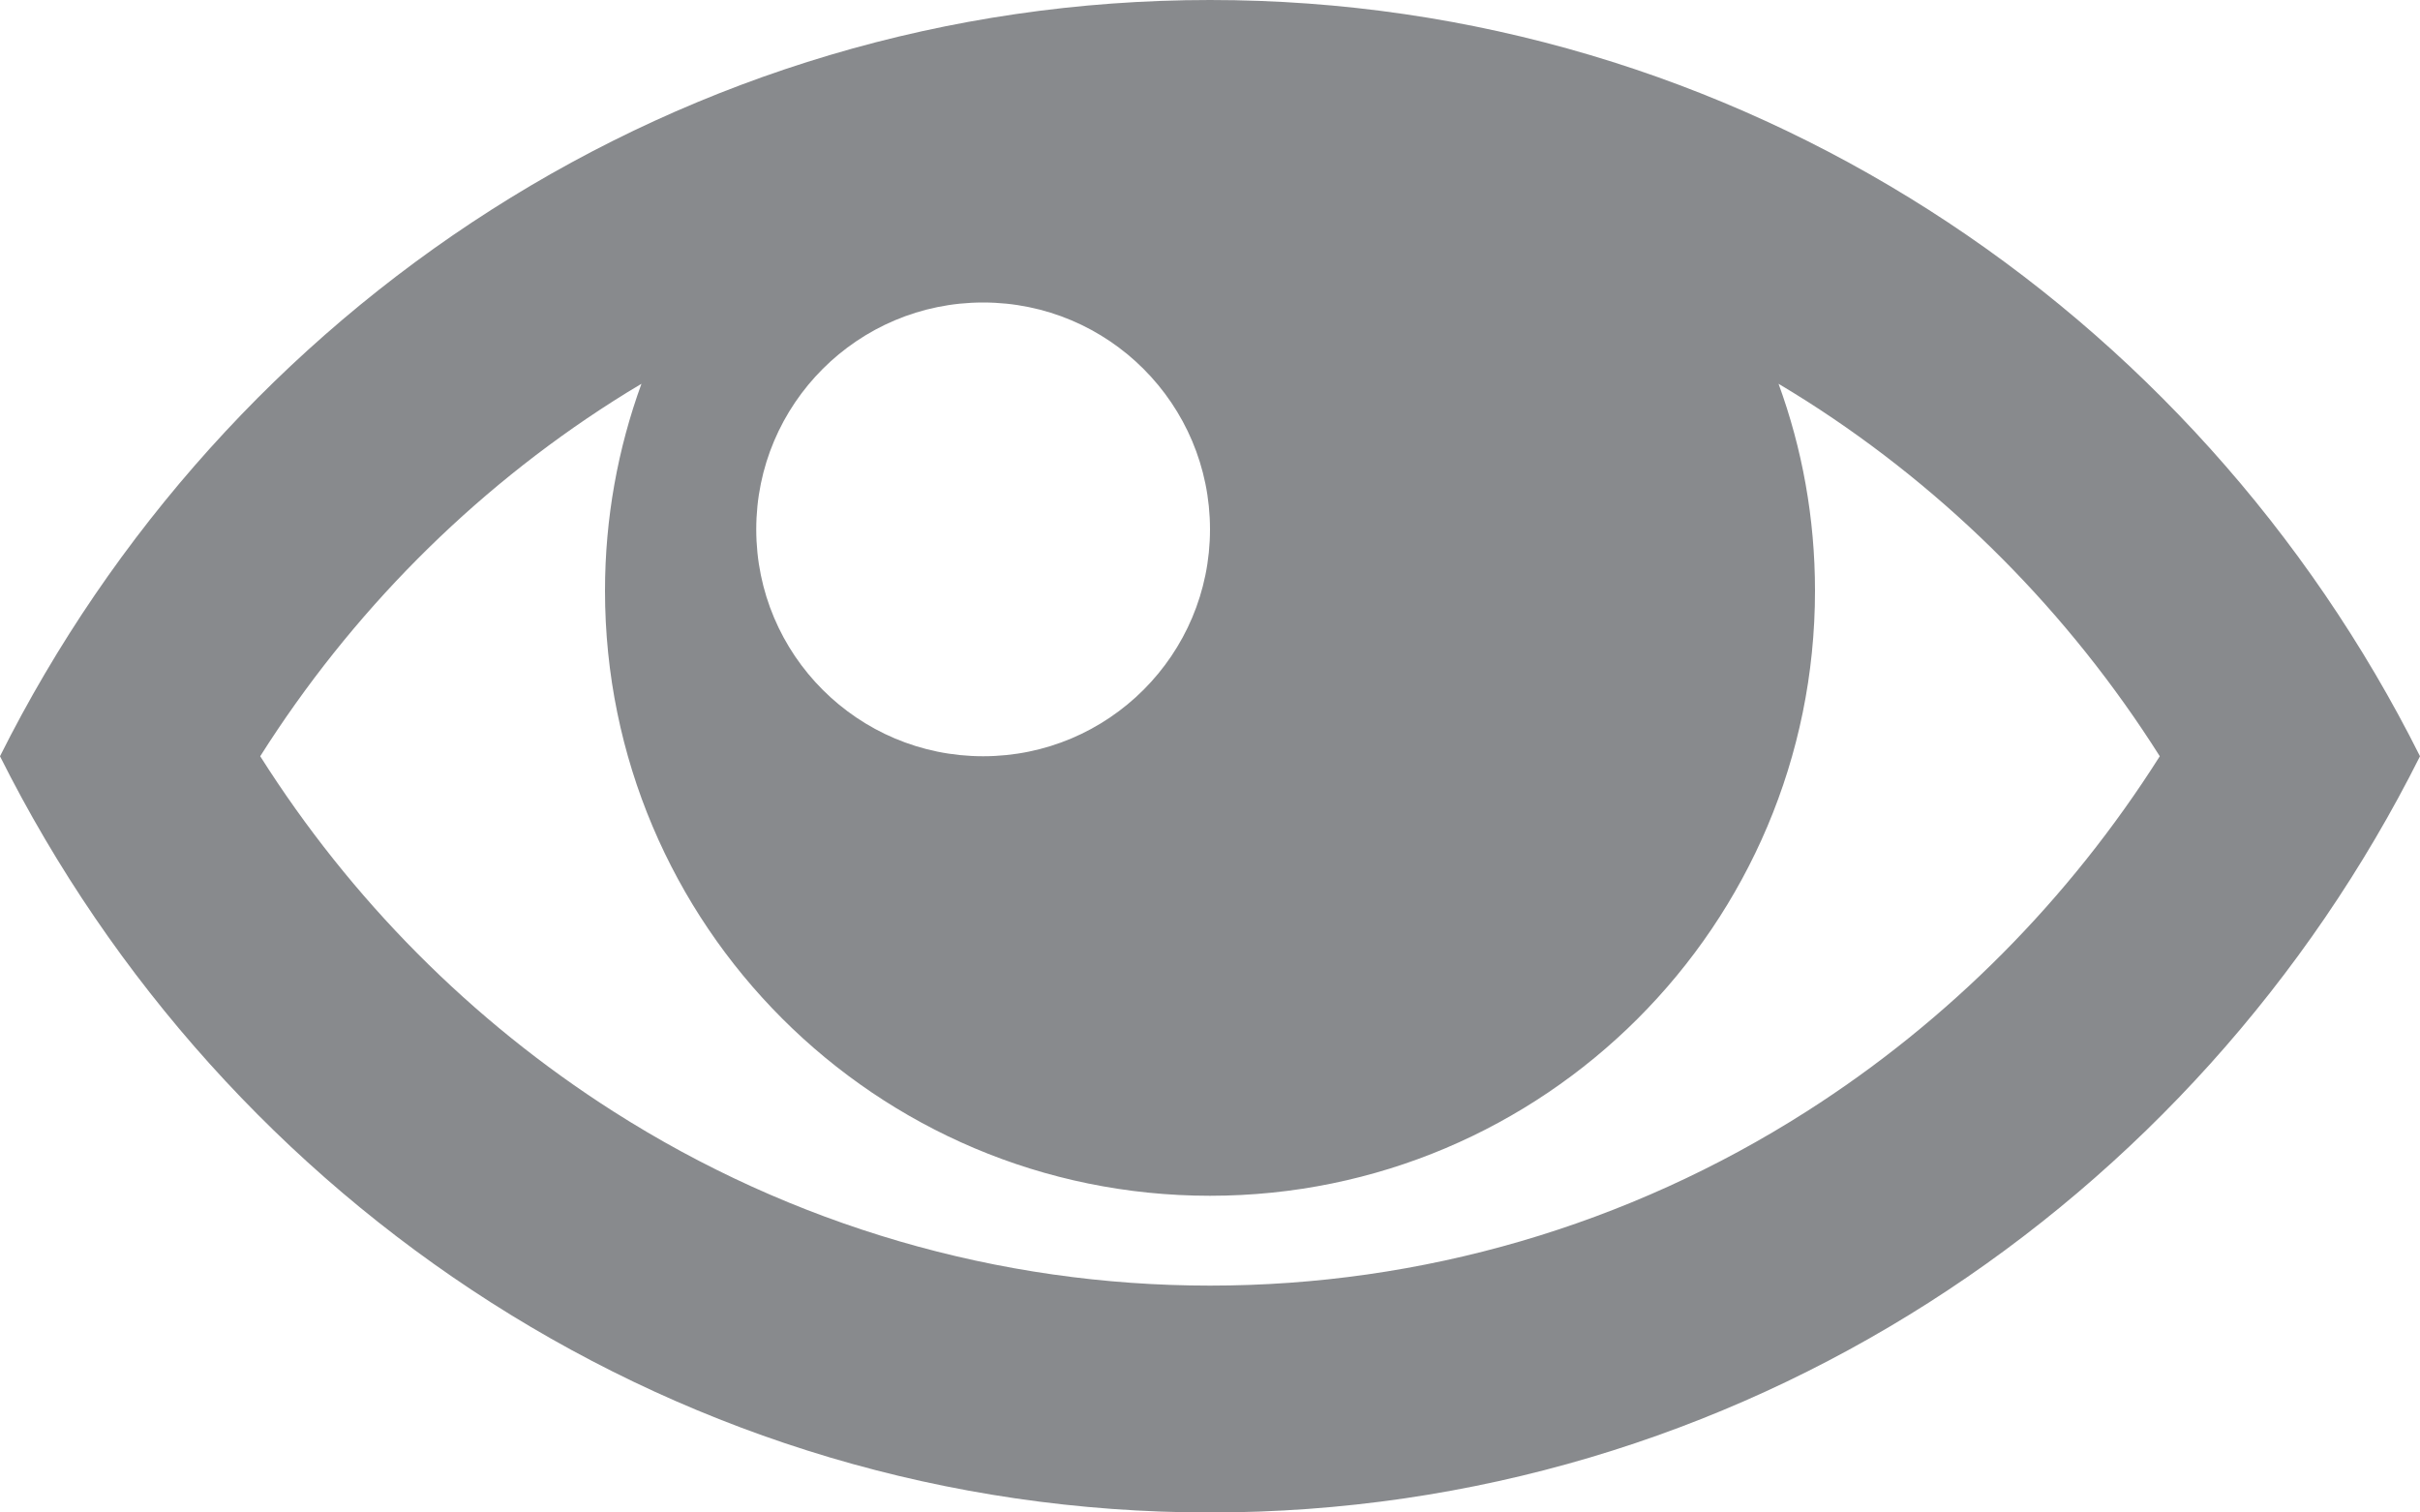
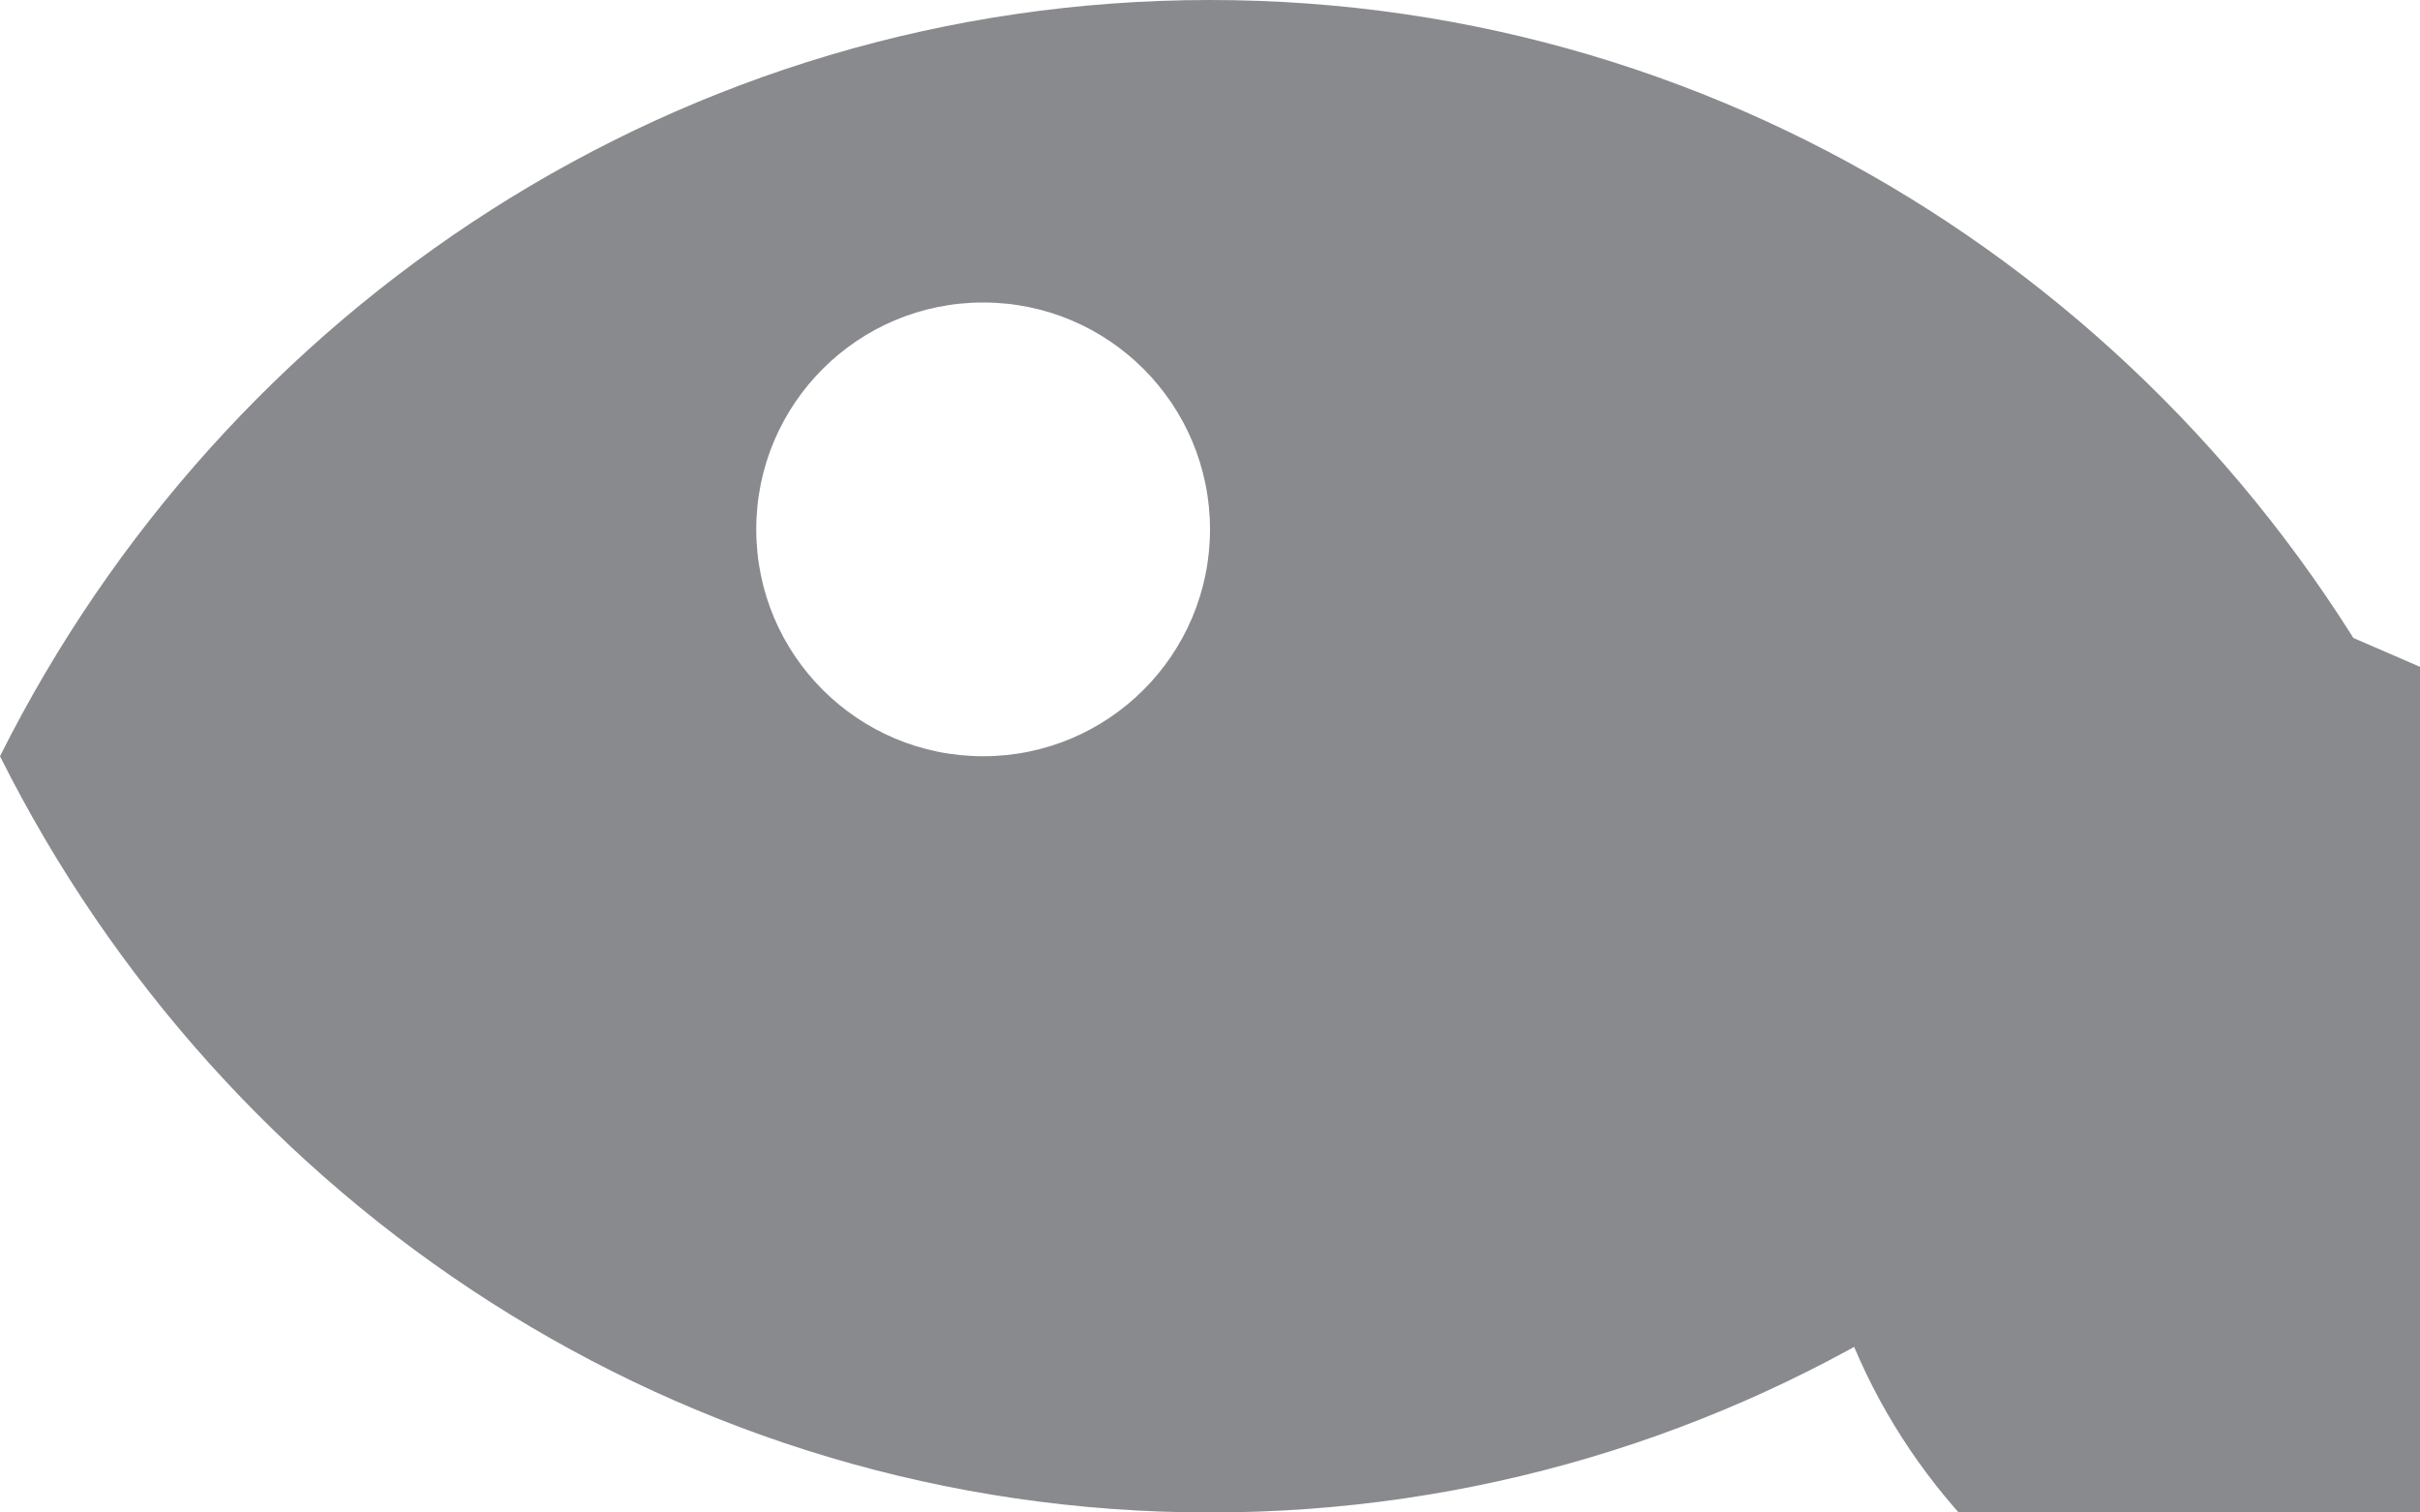
<svg xmlns="http://www.w3.org/2000/svg" version="1.1" width="32" height="20" viewBox="0 0 32 20" id="svg6">
  <defs id="defs10" />
  <title id="title2">eye</title>
-   <path d="M 16,0 C 9.021,0 2.972,4.064 0,10 2.972,15.936 9.021,20 16,20 22.979,20 29.027,15.936 32,10 29.028,4.064 22.979,0 16,0 Z m 7.889,5.303 c 1.88,1.199 3.473,2.805 4.67,4.697 -1.197,1.891 -2.79,3.498 -4.67,4.697 C 21.527,16.204 18.799,17 16,17 13.201,17 10.473,16.204 8.111,14.697 6.231,13.498 4.638,11.892 3.441,10 4.638,8.109 6.231,6.502 8.111,5.303 8.233,5.225 8.357,5.149 8.482,5.075 8.171,5.929 8,6.851 8,7.812 c 0,4.418 3.582,8 8,8 4.418,0 8,-3.582 8,-8 0,-0.962 -0.17,-1.883 -0.482,-2.737 0.124,0.074 0.248,0.15 0.371,0.228 z M 16,7 c 0,1.657 -1.343,3 -3,3 -1.657,0 -3,-1.343 -3,-3 0,-1.657 1.343,-3 3,-3 1.657,0 3,1.343 3,3 z" id="path4" style="fill:#888a8d;fill-opacity:1" />
+   <path d="M 16,0 C 9.021,0 2.972,4.064 0,10 2.972,15.936 9.021,20 16,20 22.979,20 29.027,15.936 32,10 29.028,4.064 22.979,0 16,0 Z m 7.889,5.303 c 1.88,1.199 3.473,2.805 4.67,4.697 -1.197,1.891 -2.79,3.498 -4.67,4.697 c 0,4.418 3.582,8 8,8 4.418,0 8,-3.582 8,-8 0,-0.962 -0.17,-1.883 -0.482,-2.737 0.124,0.074 0.248,0.15 0.371,0.228 z M 16,7 c 0,1.657 -1.343,3 -3,3 -1.657,0 -3,-1.343 -3,-3 0,-1.657 1.343,-3 3,-3 1.657,0 3,1.343 3,3 z" id="path4" style="fill:#888a8d;fill-opacity:1" />
</svg>